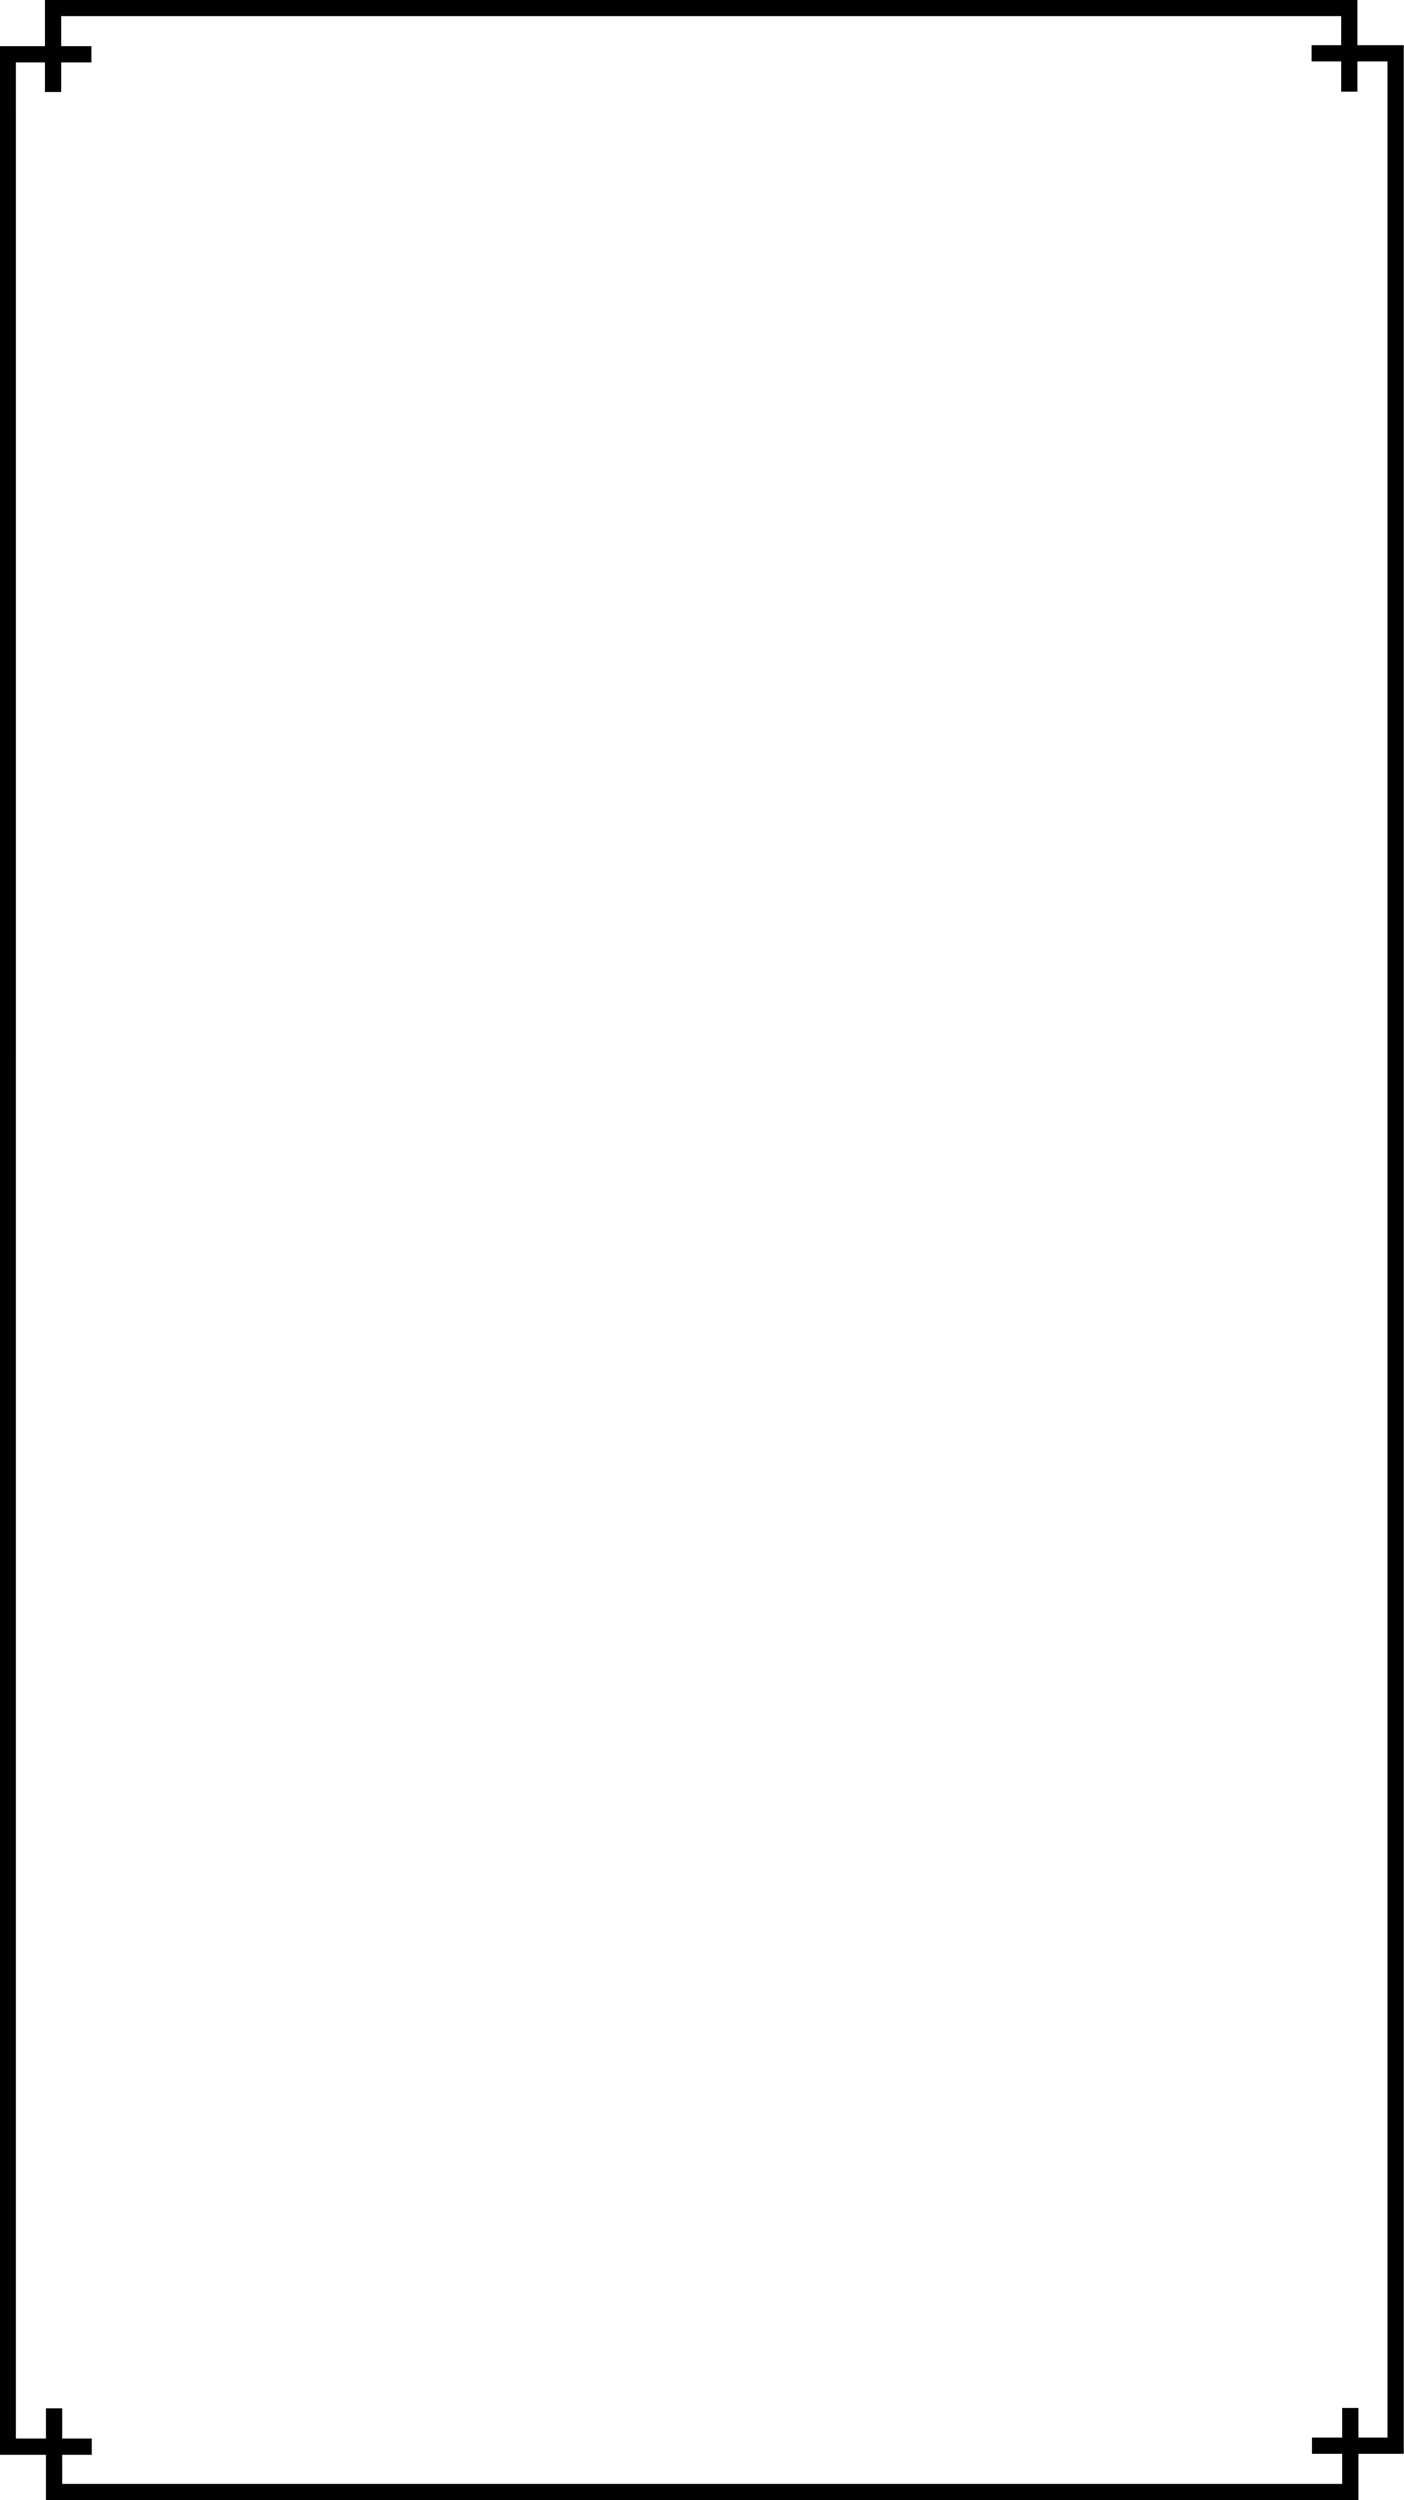
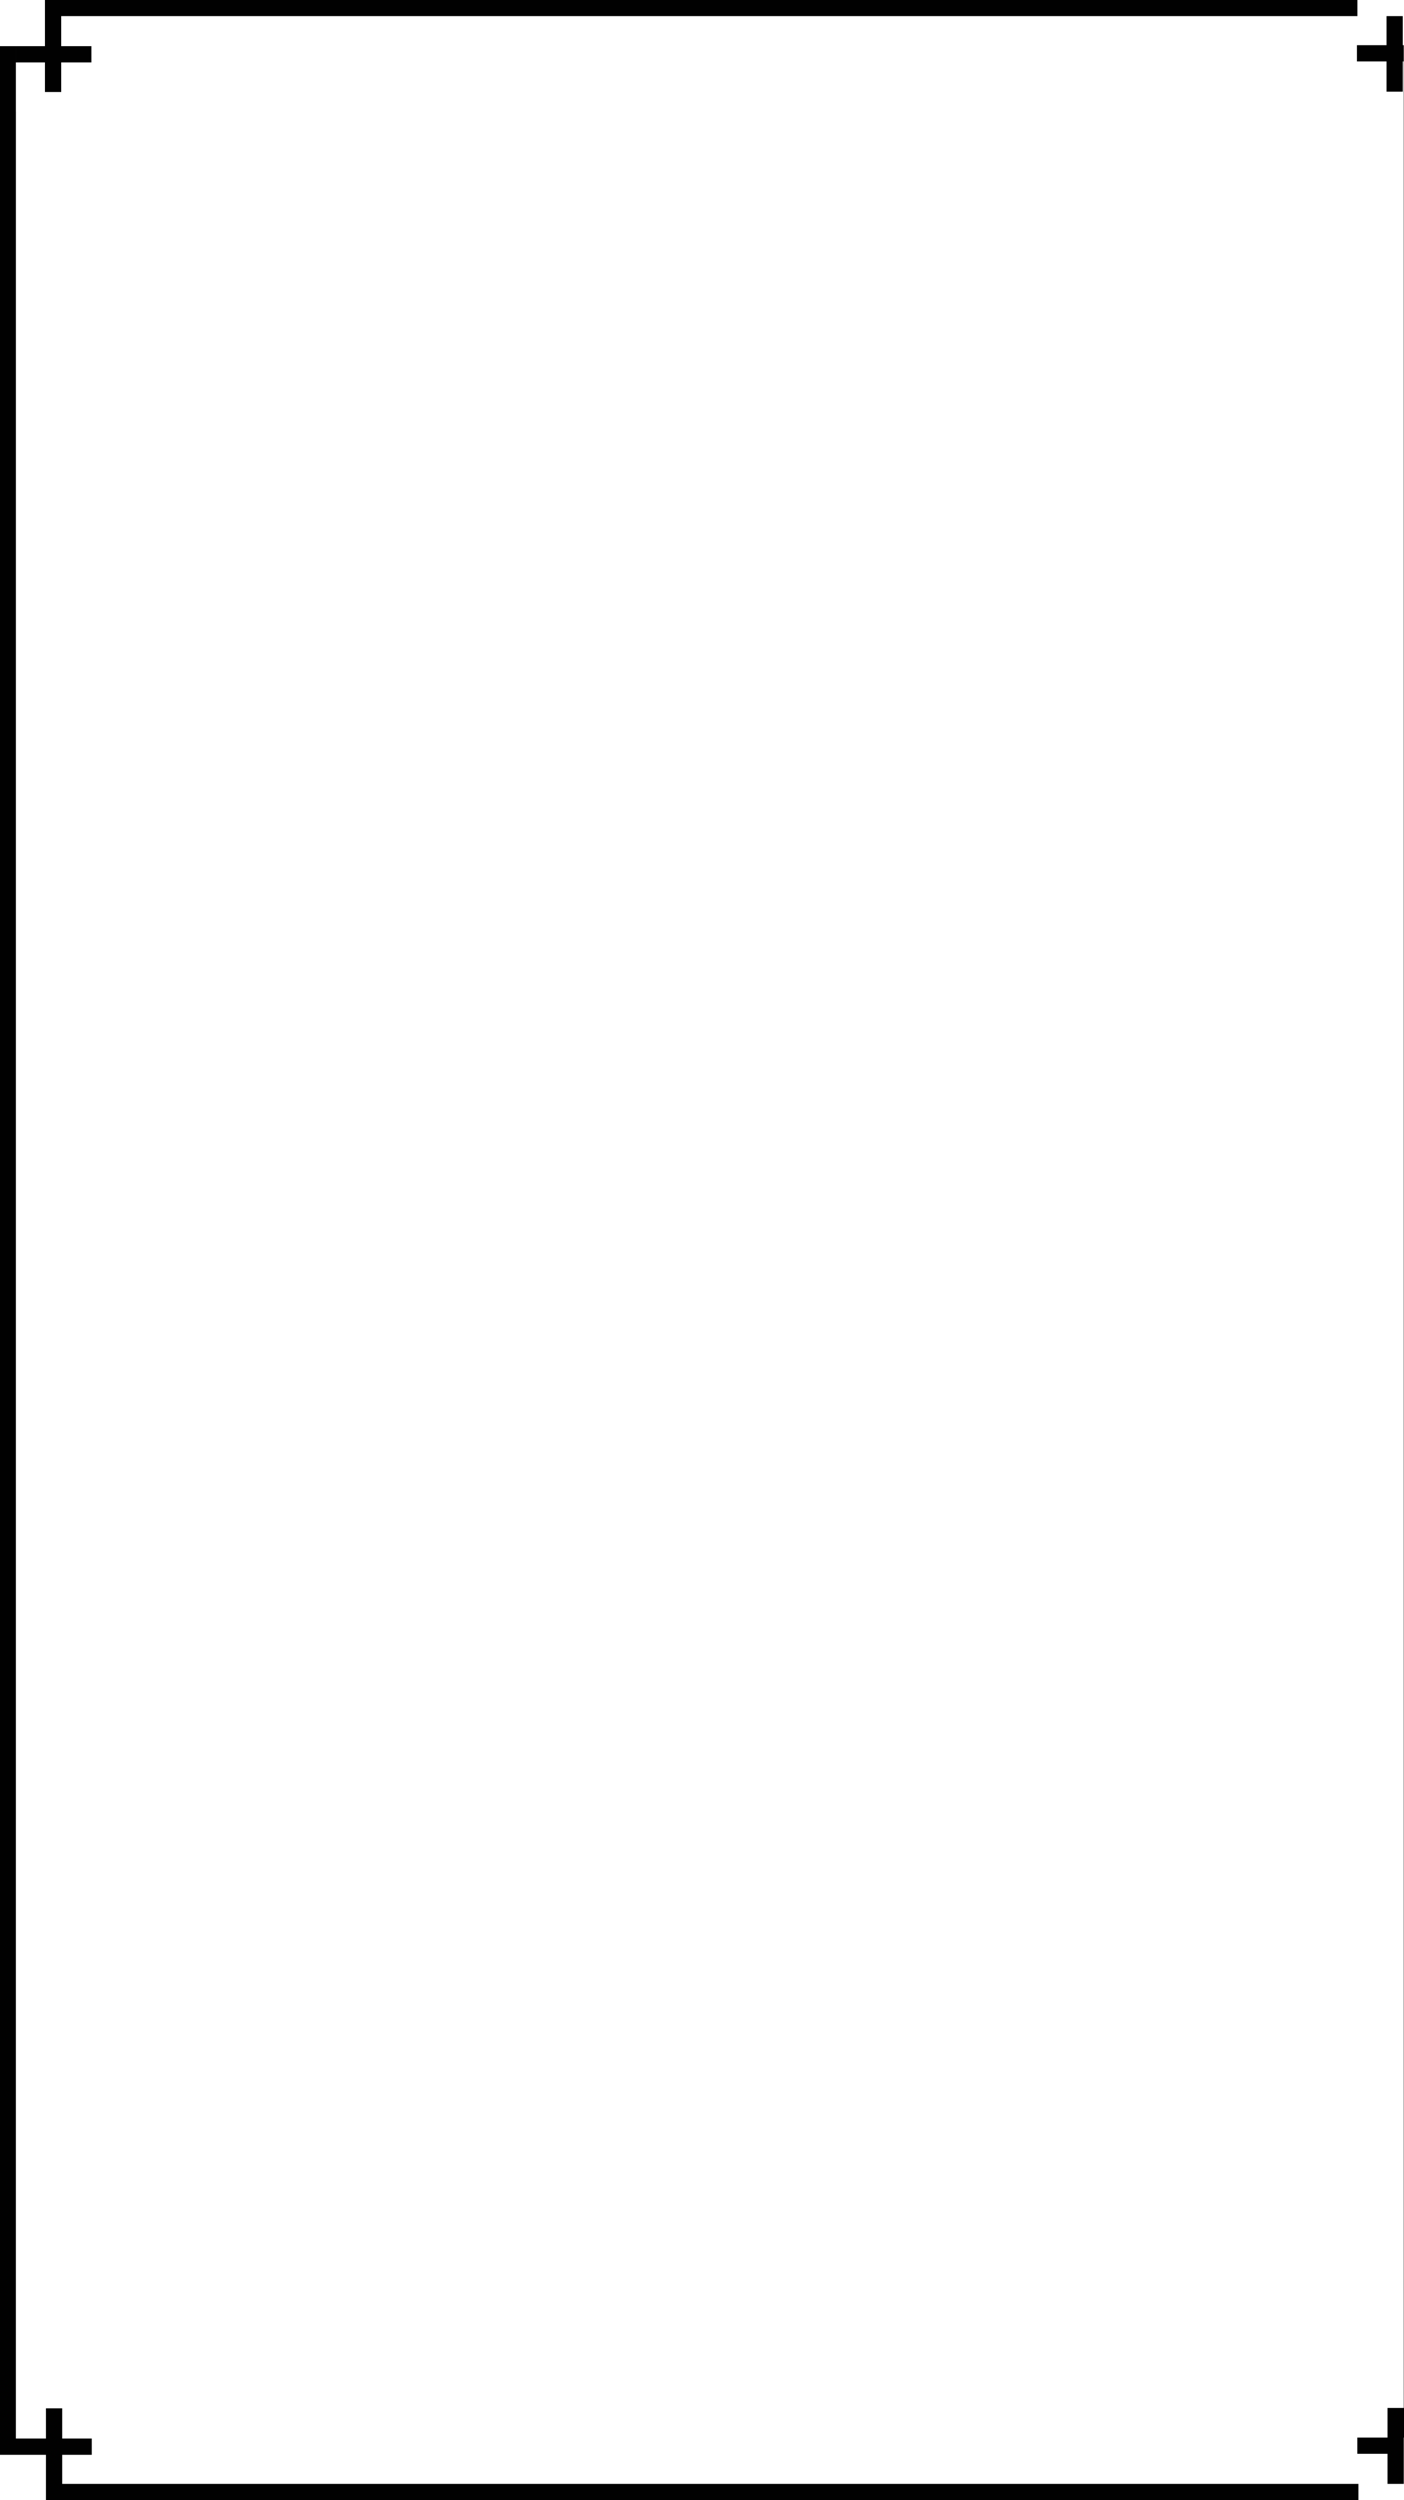
<svg xmlns="http://www.w3.org/2000/svg" height="1008.0" preserveAspectRatio="xMidYMid meet" version="1.0" viewBox="0.0 0.0 566.4 1008.0" width="566.4" zoomAndPan="magnify">
  <g id="change1_1">
-     <path clip-rule="evenodd" d="M-8972.96-4106.59v-172.44h42.09v42.04h-0.07v127.85h0.07l-0.07,5882.87v130.4h0.07v42.04h-42.09V-4106.59z M-8930.87,1904.12h77.7v-78.1h42.04v78.1h76.47v42.04h-76.47v75.13h-42.04v-75.13h-77.7V1904.12z M-8813.7-4356.73v77.7h78.06 v42.04h-78.06v76.47h-42.04V-4237h-75.14v-42.04h75.14v-119.81h3394.07v42.11H-8813.7z M-8853.17,2063.4v-42.11h3394.07v42.11 H-8853.17z M-5461.66-4281.59h119.81V1943.6h-117.25v77.7h-42.03v-77.7h-78.07v-42.04h78.07v-76.45h42.03v76.45h75.14v-6141.11 h-77.7v78.06h-42.03v-78.06h-76.48v-42.03h76.48v-75.14h42.03V-4281.59z" fill="#010101" fill-rule="evenodd" transform="matrix(.156 0 0 .156 1399.63 686.144)" />
+     <path clip-rule="evenodd" d="M-8972.96-4106.59v-172.44h42.09v42.04h-0.07v127.85h0.07l-0.07,5882.87v130.4h0.07v42.04h-42.09V-4106.59z M-8930.87,1904.12h77.7v-78.1h42.04v78.1h76.47v42.04h-76.47v75.13h-42.04v-75.13h-77.7V1904.12z M-8813.7-4356.73v77.7h78.06 v42.04h-78.06v76.47h-42.04V-4237h-75.14v-42.04h75.14v-119.81h3394.07v42.11H-8813.7z M-8853.17,2063.4v-42.11h3394.07v42.11 H-8853.17z M-5461.66-4281.59h119.81V1943.6v77.7h-42.03v-77.7h-78.07v-42.04h78.07v-76.45h42.03v76.45h75.14v-6141.11 h-77.7v78.06h-42.03v-78.06h-76.48v-42.03h76.48v-75.14h42.03V-4281.59z" fill="#010101" fill-rule="evenodd" transform="matrix(.156 0 0 .156 1399.63 686.144)" />
  </g>
</svg>